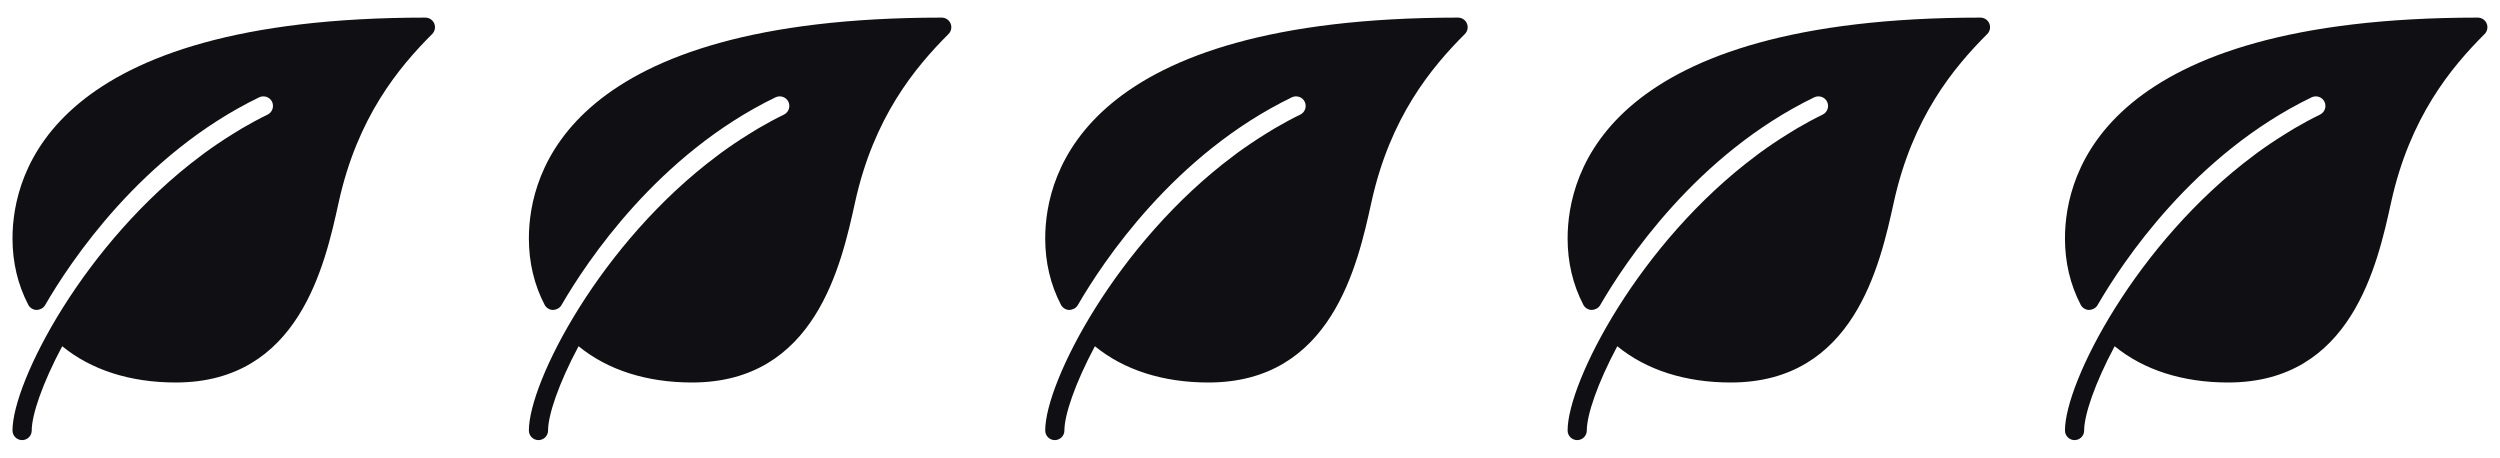
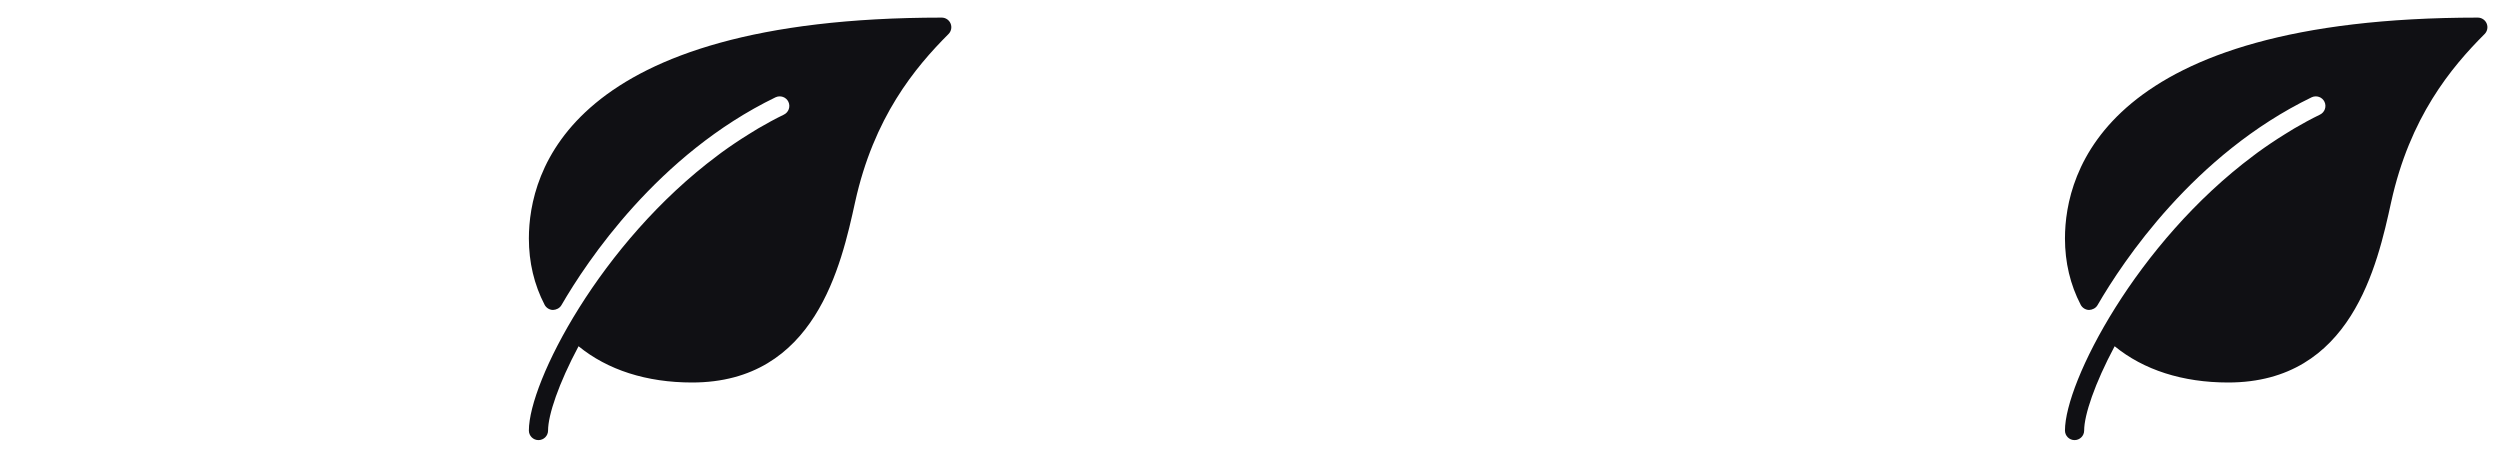
<svg xmlns="http://www.w3.org/2000/svg" width="71" height="13" viewBox="0 0 71 13" fill="none">
-   <path d="M12.333 0.669C12.291 0.567 12.191 0.5 12.081 0.5C1.498 0.5 0.355 4.887 0.355 6.773C0.355 7.451 0.506 8.085 0.803 8.656C0.849 8.744 0.94 8.8 1.039 8.803C1.133 8.8 1.231 8.753 1.281 8.666C1.995 7.431 4.019 4.384 7.36 2.764C7.497 2.699 7.661 2.755 7.726 2.89C7.791 3.026 7.734 3.189 7.599 3.255C7.347 3.377 7.105 3.51 6.868 3.648C6.777 3.701 6.69 3.757 6.601 3.812C6.467 3.895 6.335 3.98 6.206 4.067C6.078 4.153 5.952 4.241 5.827 4.332C5.789 4.36 5.752 4.389 5.713 4.418C2.388 6.896 0.355 10.85 0.355 12.227C0.355 12.377 0.478 12.499 0.628 12.499C0.779 12.499 0.901 12.377 0.901 12.227C0.901 11.787 1.2 10.896 1.767 9.833C2.589 10.505 3.696 10.863 4.991 10.863C8.493 10.863 9.227 7.531 9.62 5.74C10.151 3.331 11.317 1.923 12.274 0.966C12.352 0.888 12.375 0.771 12.333 0.669Z" fill="#101014" />
  <path d="M26.997 0.669C26.955 0.567 26.855 0.5 26.745 0.5C16.162 0.5 15.02 4.887 15.02 6.773C15.02 7.451 15.17 8.085 15.467 8.656C15.513 8.744 15.604 8.8 15.703 8.803C15.797 8.8 15.895 8.753 15.945 8.666C16.66 7.431 18.683 4.384 22.024 2.764C22.161 2.699 22.325 2.755 22.39 2.89C22.455 3.026 22.399 3.189 22.263 3.255C22.011 3.377 21.769 3.51 21.532 3.648C21.441 3.701 21.354 3.757 21.265 3.812C21.131 3.895 20.999 3.98 20.87 4.067C20.742 4.153 20.616 4.241 20.491 4.332C20.453 4.36 20.416 4.389 20.377 4.418C17.052 6.896 15.02 10.85 15.02 12.227C15.02 12.377 15.142 12.499 15.292 12.499C15.443 12.499 15.565 12.377 15.565 12.227C15.565 11.787 15.864 10.896 16.431 9.833C17.253 10.505 18.36 10.863 19.655 10.863C23.157 10.863 23.891 7.531 24.285 5.74C24.815 3.331 25.981 1.923 26.938 0.966C27.016 0.888 27.039 0.771 26.997 0.669Z" fill="#101014" />
-   <path d="M41.661 0.669C41.619 0.567 41.52 0.5 41.409 0.5C30.826 0.5 29.684 4.887 29.684 6.773C29.684 7.451 29.834 8.085 30.131 8.656C30.177 8.744 30.268 8.8 30.367 8.803C30.461 8.8 30.559 8.753 30.609 8.666C31.324 7.431 33.347 4.384 36.688 2.764C36.825 2.699 36.989 2.755 37.054 2.89C37.119 3.026 37.063 3.189 36.927 3.255C36.675 3.377 36.433 3.51 36.196 3.648C36.105 3.701 36.018 3.757 35.929 3.812C35.795 3.895 35.663 3.98 35.535 4.067C35.406 4.153 35.28 4.241 35.155 4.332C35.117 4.36 35.08 4.389 35.041 4.418C31.716 6.896 29.684 10.85 29.684 12.227C29.684 12.377 29.806 12.499 29.956 12.499C30.107 12.499 30.229 12.377 30.229 12.227C30.229 11.787 30.528 10.896 31.095 9.833C31.918 10.505 33.024 10.863 34.319 10.863C37.821 10.863 38.555 7.531 38.949 5.74C39.479 3.331 40.645 1.923 41.602 0.966C41.68 0.888 41.703 0.771 41.661 0.669Z" fill="#101014" />
-   <path d="M56.497 0.669C56.455 0.567 56.355 0.5 56.245 0.5C45.662 0.5 44.52 4.887 44.52 6.773C44.52 7.451 44.67 8.085 44.967 8.656C45.013 8.744 45.104 8.8 45.203 8.803C45.297 8.8 45.395 8.753 45.445 8.666C46.16 7.431 48.183 4.384 51.524 2.764C51.661 2.699 51.825 2.755 51.89 2.89C51.955 3.026 51.899 3.189 51.763 3.255C51.511 3.377 51.269 3.51 51.032 3.648C50.941 3.701 50.854 3.757 50.765 3.812C50.631 3.895 50.499 3.98 50.37 4.067C50.242 4.153 50.116 4.241 49.991 4.332C49.953 4.36 49.916 4.389 49.877 4.418C46.552 6.896 44.52 10.85 44.52 12.227C44.52 12.377 44.642 12.499 44.792 12.499C44.943 12.499 45.065 12.377 45.065 12.227C45.065 11.787 45.364 10.896 45.931 9.833C46.753 10.505 47.86 10.863 49.155 10.863C52.657 10.863 53.391 7.531 53.785 5.74C54.315 3.331 55.481 1.923 56.438 0.966C56.516 0.888 56.539 0.771 56.497 0.669Z" fill="#101014" />
  <path d="M70.622 0.669C70.58 0.567 70.48 0.5 70.37 0.5C59.787 0.5 58.645 4.887 58.645 6.773C58.645 7.451 58.795 8.085 59.092 8.656C59.138 8.744 59.229 8.8 59.328 8.803C59.422 8.8 59.52 8.753 59.57 8.666C60.285 7.431 62.308 4.384 65.649 2.764C65.786 2.699 65.95 2.755 66.015 2.89C66.08 3.026 66.024 3.189 65.888 3.255C65.636 3.377 65.394 3.51 65.157 3.648C65.066 3.701 64.979 3.757 64.89 3.812C64.756 3.895 64.624 3.98 64.495 4.067C64.367 4.153 64.241 4.241 64.116 4.332C64.078 4.36 64.041 4.389 64.002 4.418C60.677 6.896 58.645 10.85 58.645 12.227C58.645 12.377 58.767 12.499 58.917 12.499C59.068 12.499 59.19 12.377 59.19 12.227C59.19 11.787 59.489 10.896 60.056 9.833C60.878 10.505 61.985 10.863 63.28 10.863C66.782 10.863 67.516 7.531 67.909 5.74C68.44 3.331 69.606 1.923 70.563 0.966C70.641 0.888 70.664 0.771 70.622 0.669Z" fill="#101014" />
</svg>